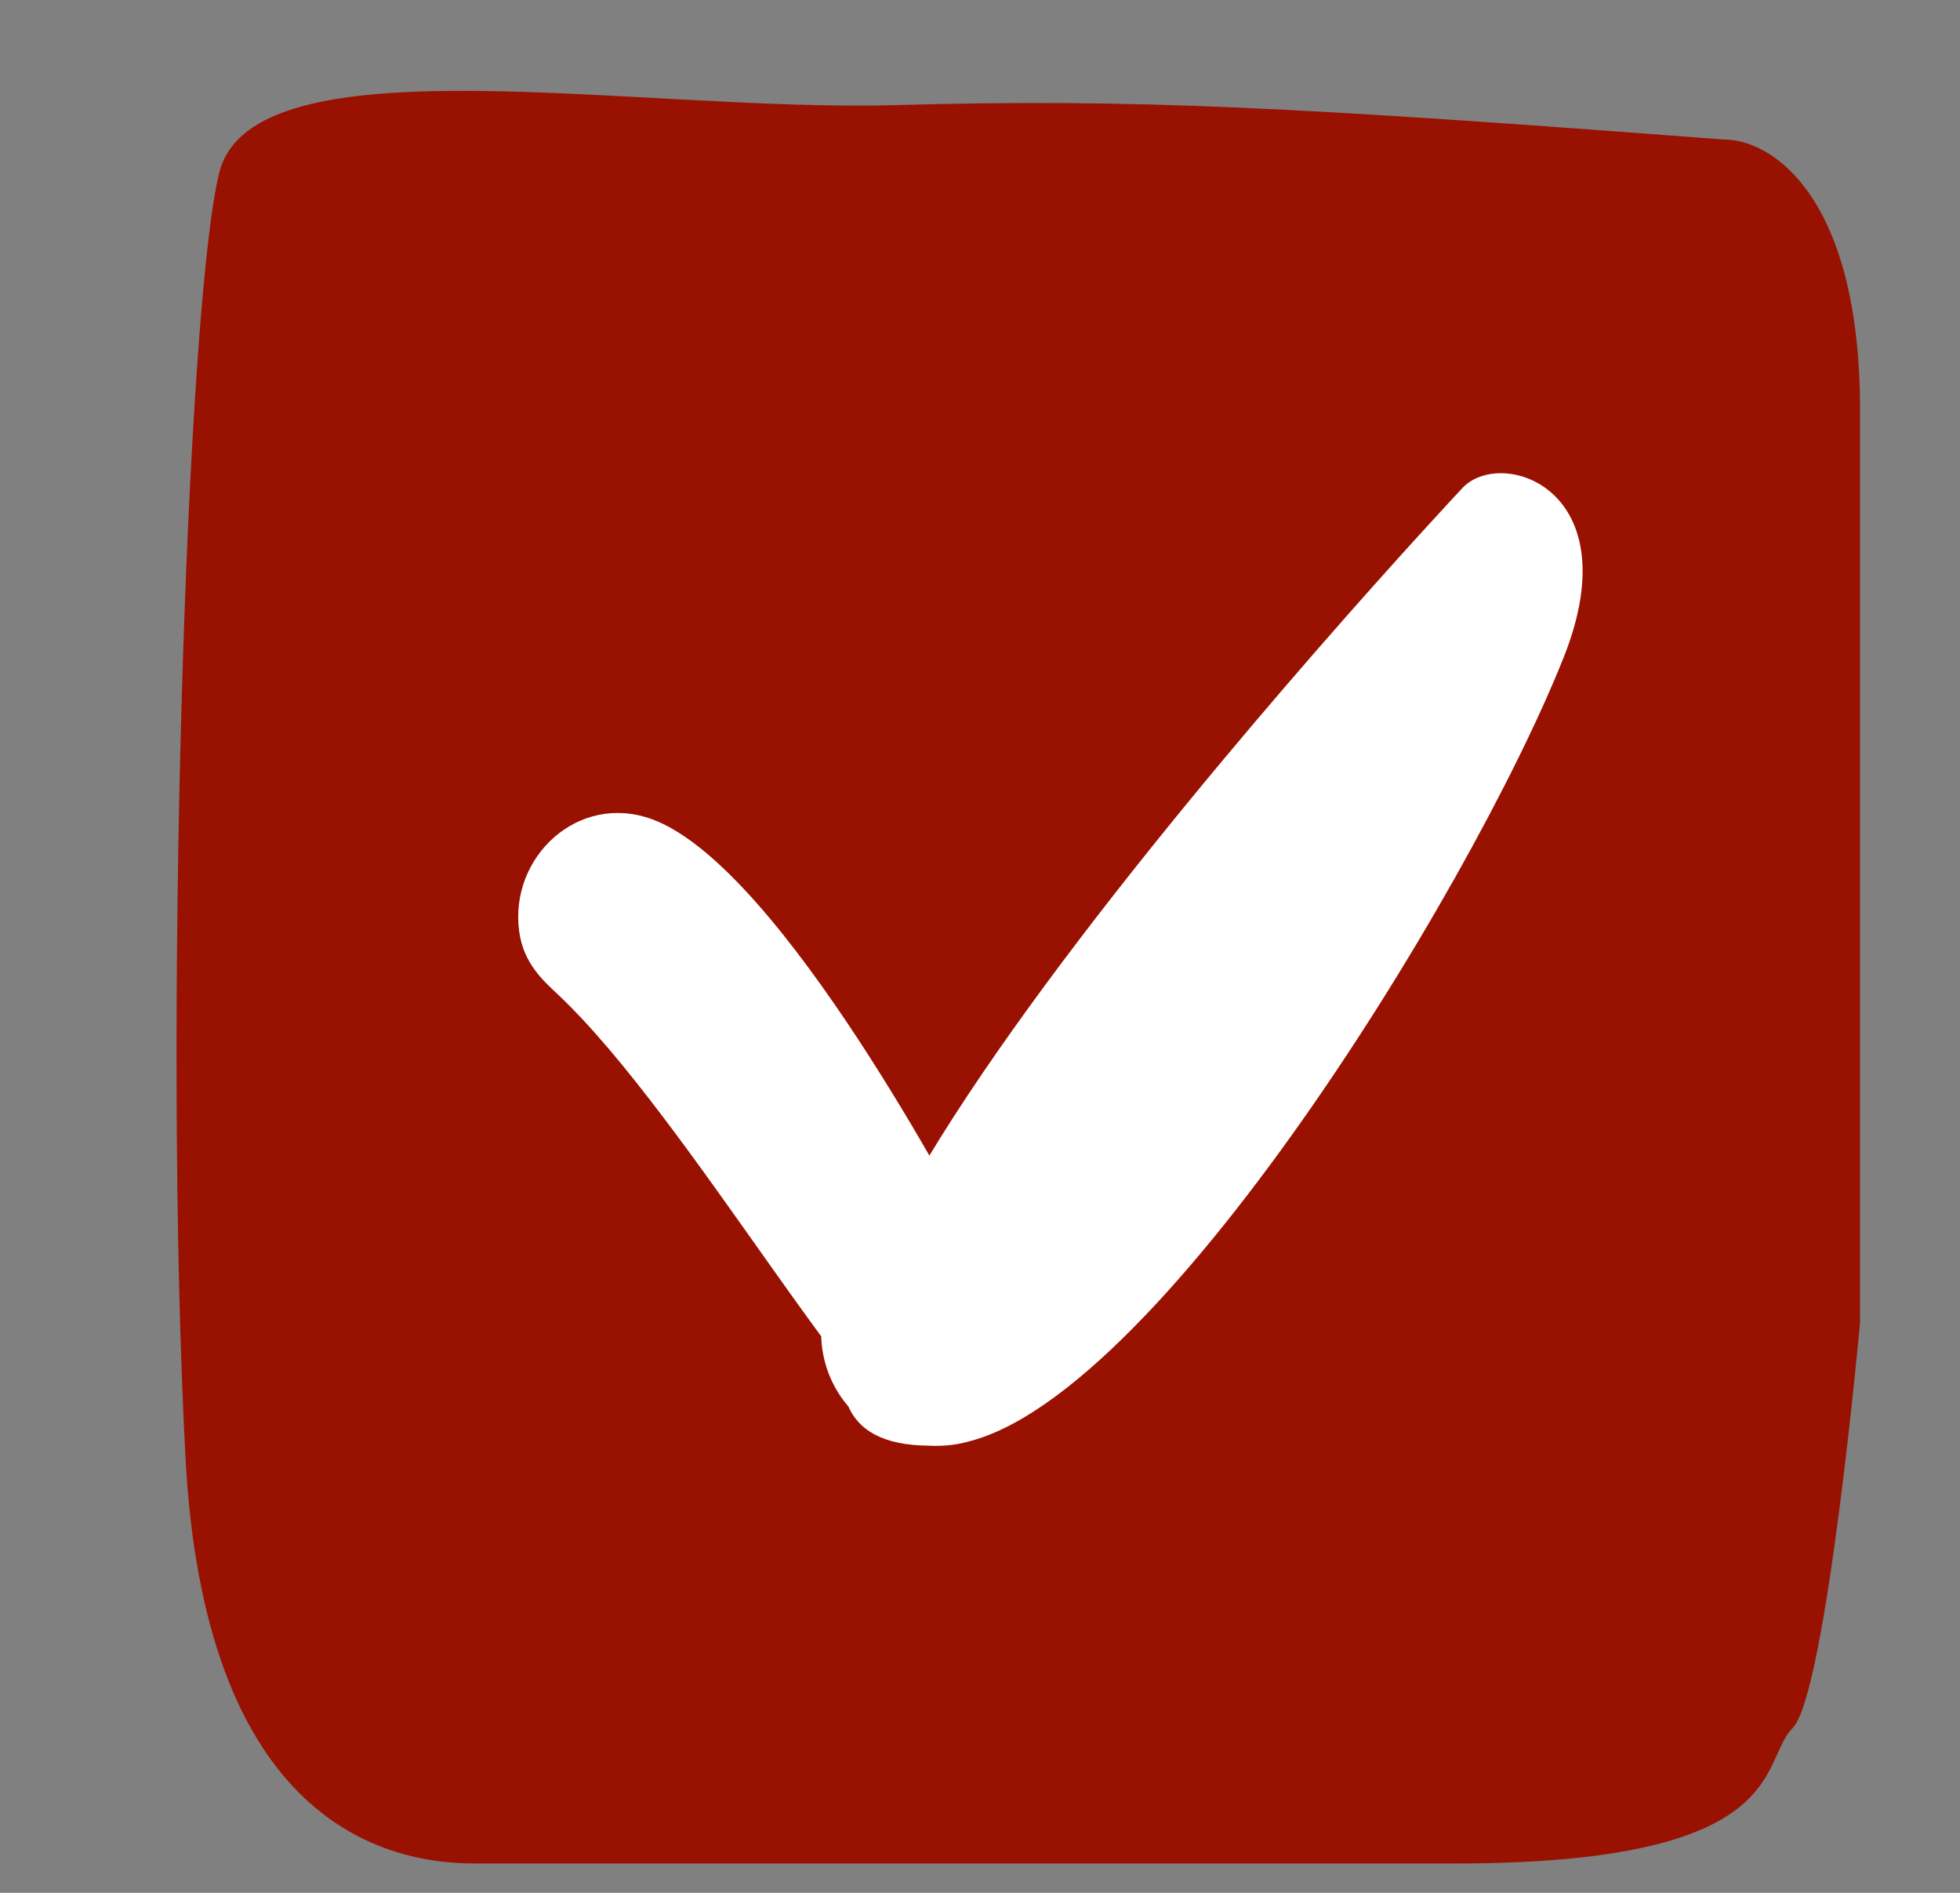
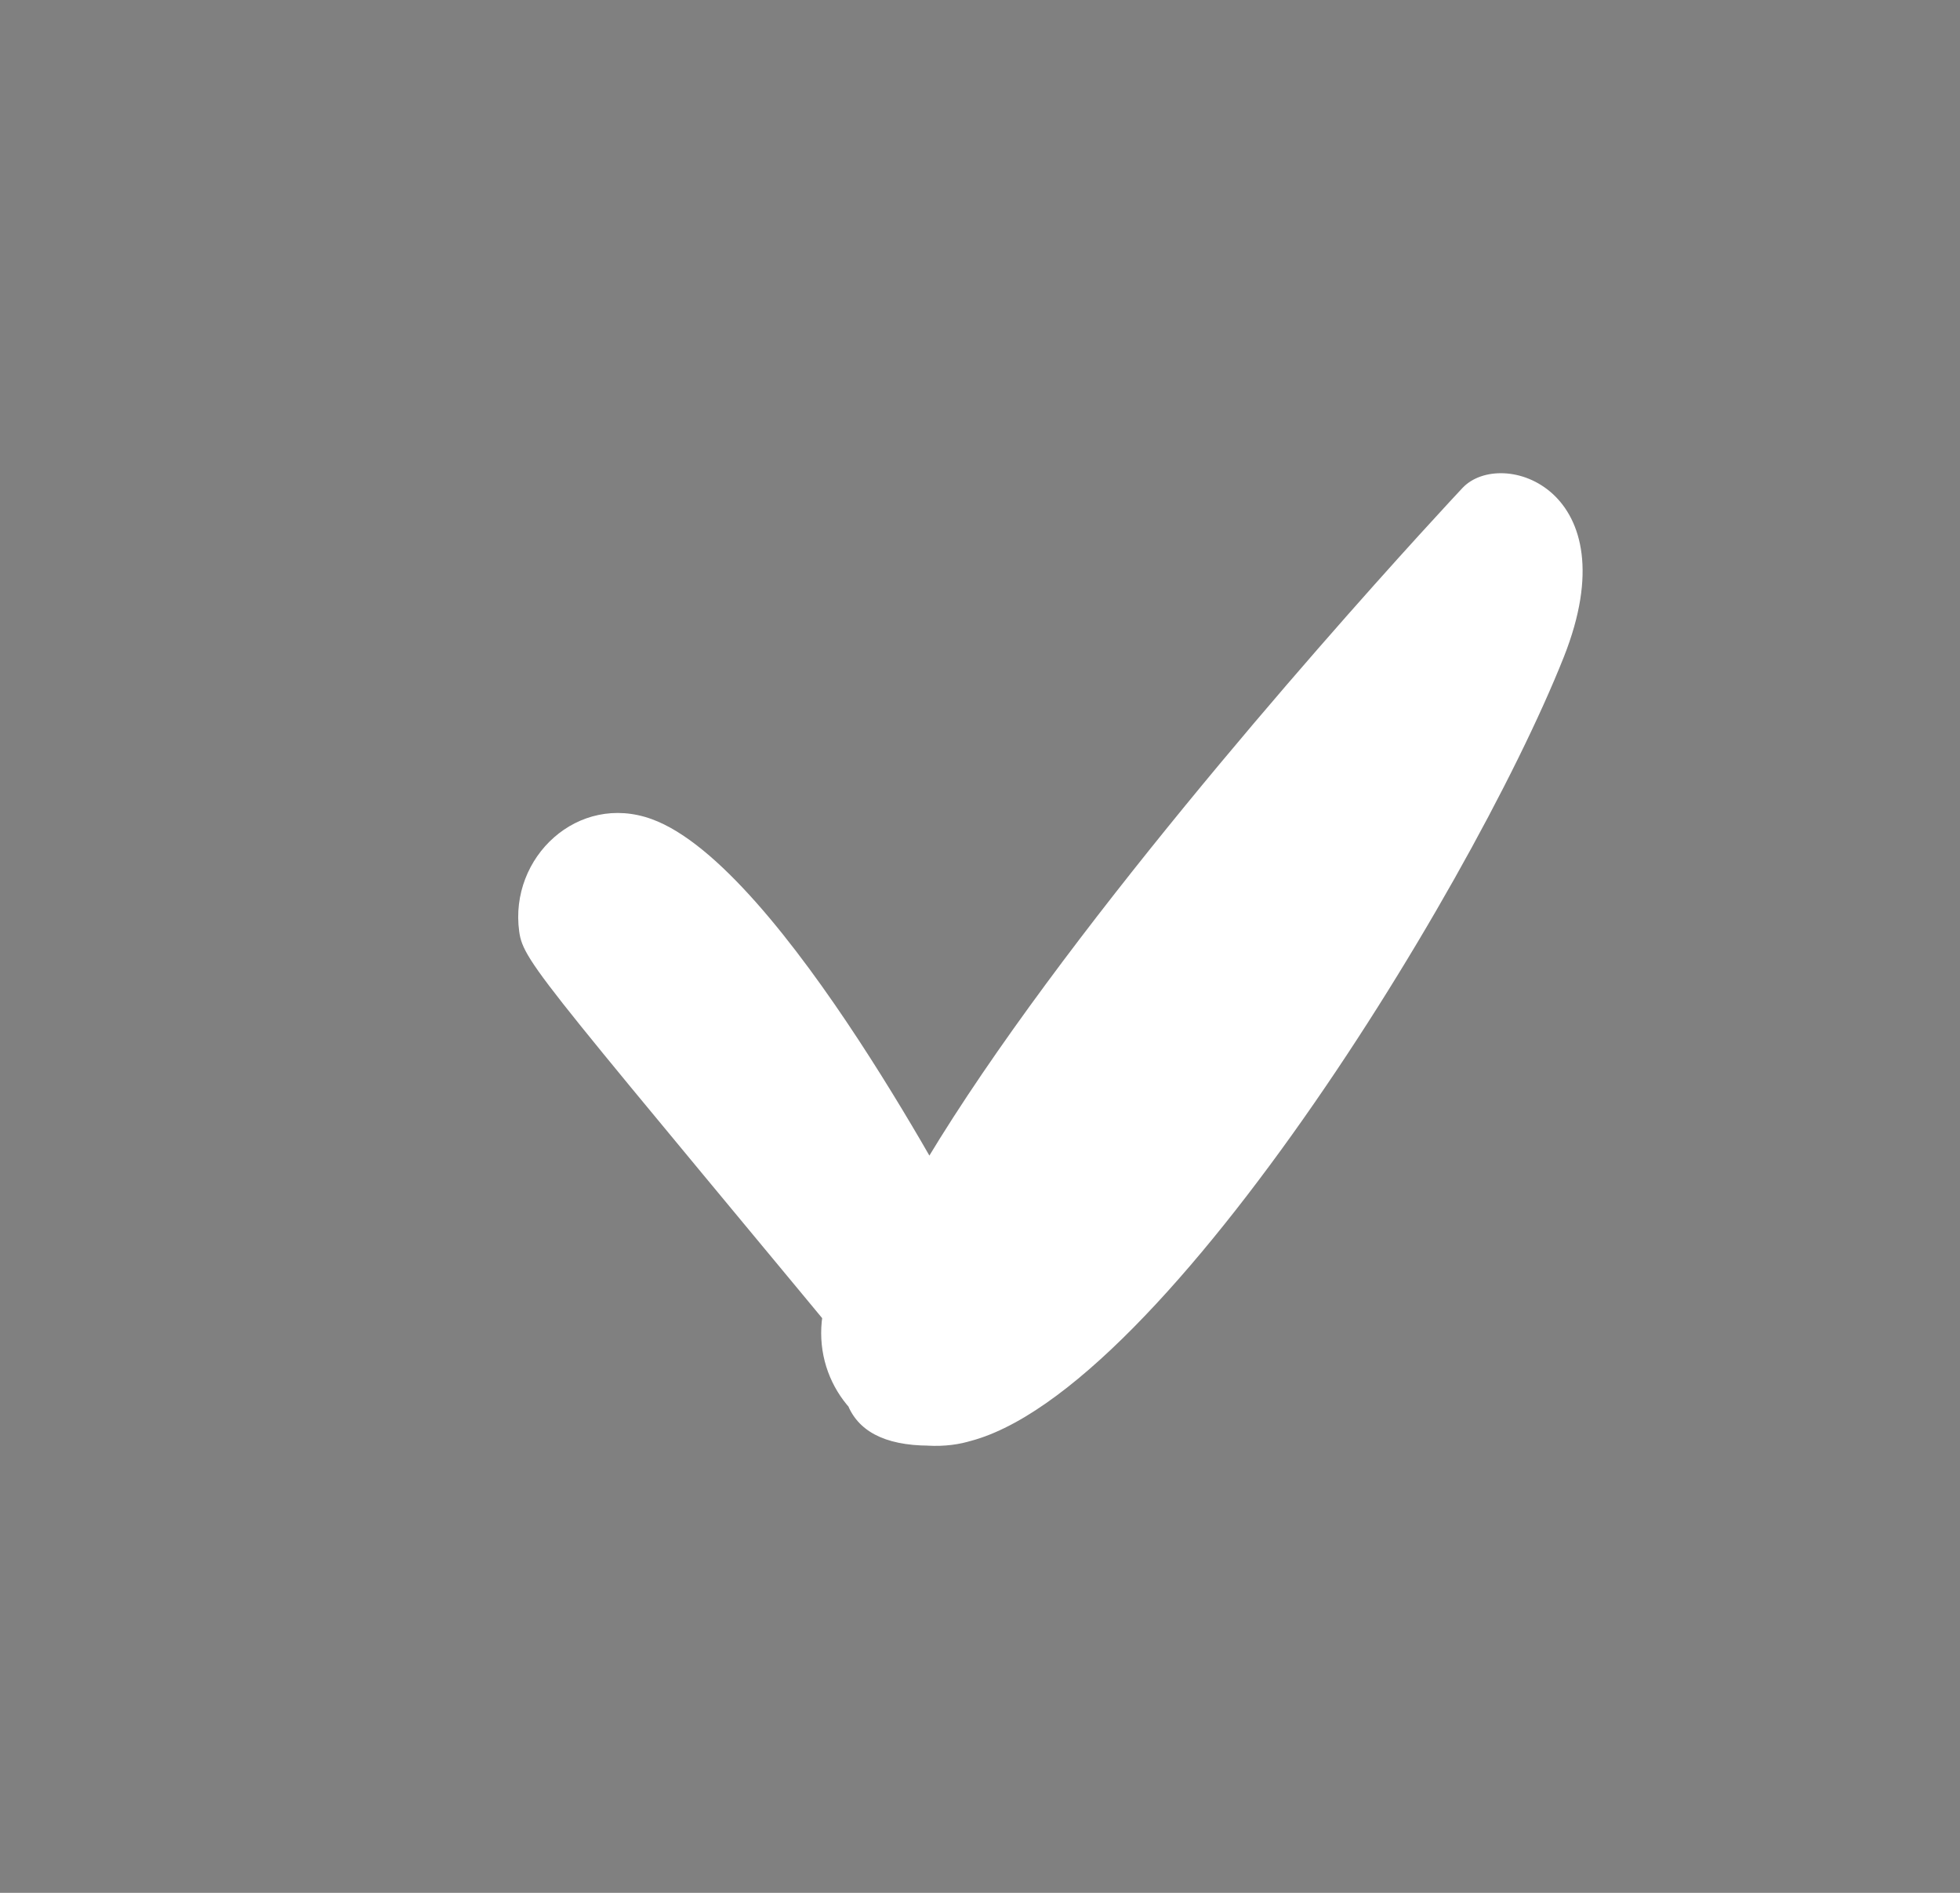
<svg xmlns="http://www.w3.org/2000/svg" width="29" height="28" viewBox="0 0 29 28" fill="none">
  <rect x="0" y="0" width="29" height="28" fill="#808080" stroke="none" />
-   <path d="M27.521 6.065C27.521 2.865 26.188 2.065 25.521 2.065C19.154 1.581 16.781 1.457 13.244 1.555C9.405 1.66 3.744 0.555 3.244 2.555C2.759 4.492 2.41 15.221 2.744 21.555C3.019 26.777 5.521 27.566 7.021 27.566L21.521 27.566C26.521 27.566 26.021 26.066 26.521 25.566C27.021 25.066 27.521 19.566 27.521 19.566L27.521 6.065Z" fill="#991101" />
-   <path d="M7.682 13.779C7.532 12.68 8.552 11.721 9.643 12.117C11.581 12.819 14.297 18.116 14.343 18.136C16.007 18.863 15.71 21.492 13.727 21.385C12.86 21.338 10.196 16.539 8.255 14.711C8.038 14.507 7.746 14.251 7.682 13.779ZM13.818 18.051C14.739 18.051 15.486 18.798 15.486 19.719C15.486 20.64 14.739 21.387 13.818 21.387C12.896 21.387 12.15 20.64 12.15 19.719C12.15 18.798 12.896 18.051 13.818 18.051ZM14.019 21.375C7.98 21.814 21.405 7.467 21.638 7.219C22.213 6.606 24.125 7.231 23.138 9.719C21.743 13.233 16.846 21.17 14.019 21.375Z" fill="white" />
+   <path d="M7.682 13.779C7.532 12.68 8.552 11.721 9.643 12.117C11.581 12.819 14.297 18.116 14.343 18.136C16.007 18.863 15.71 21.492 13.727 21.385C8.038 14.507 7.746 14.251 7.682 13.779ZM13.818 18.051C14.739 18.051 15.486 18.798 15.486 19.719C15.486 20.64 14.739 21.387 13.818 21.387C12.896 21.387 12.15 20.64 12.15 19.719C12.15 18.798 12.896 18.051 13.818 18.051ZM14.019 21.375C7.98 21.814 21.405 7.467 21.638 7.219C22.213 6.606 24.125 7.231 23.138 9.719C21.743 13.233 16.846 21.17 14.019 21.375Z" fill="white" />
</svg>